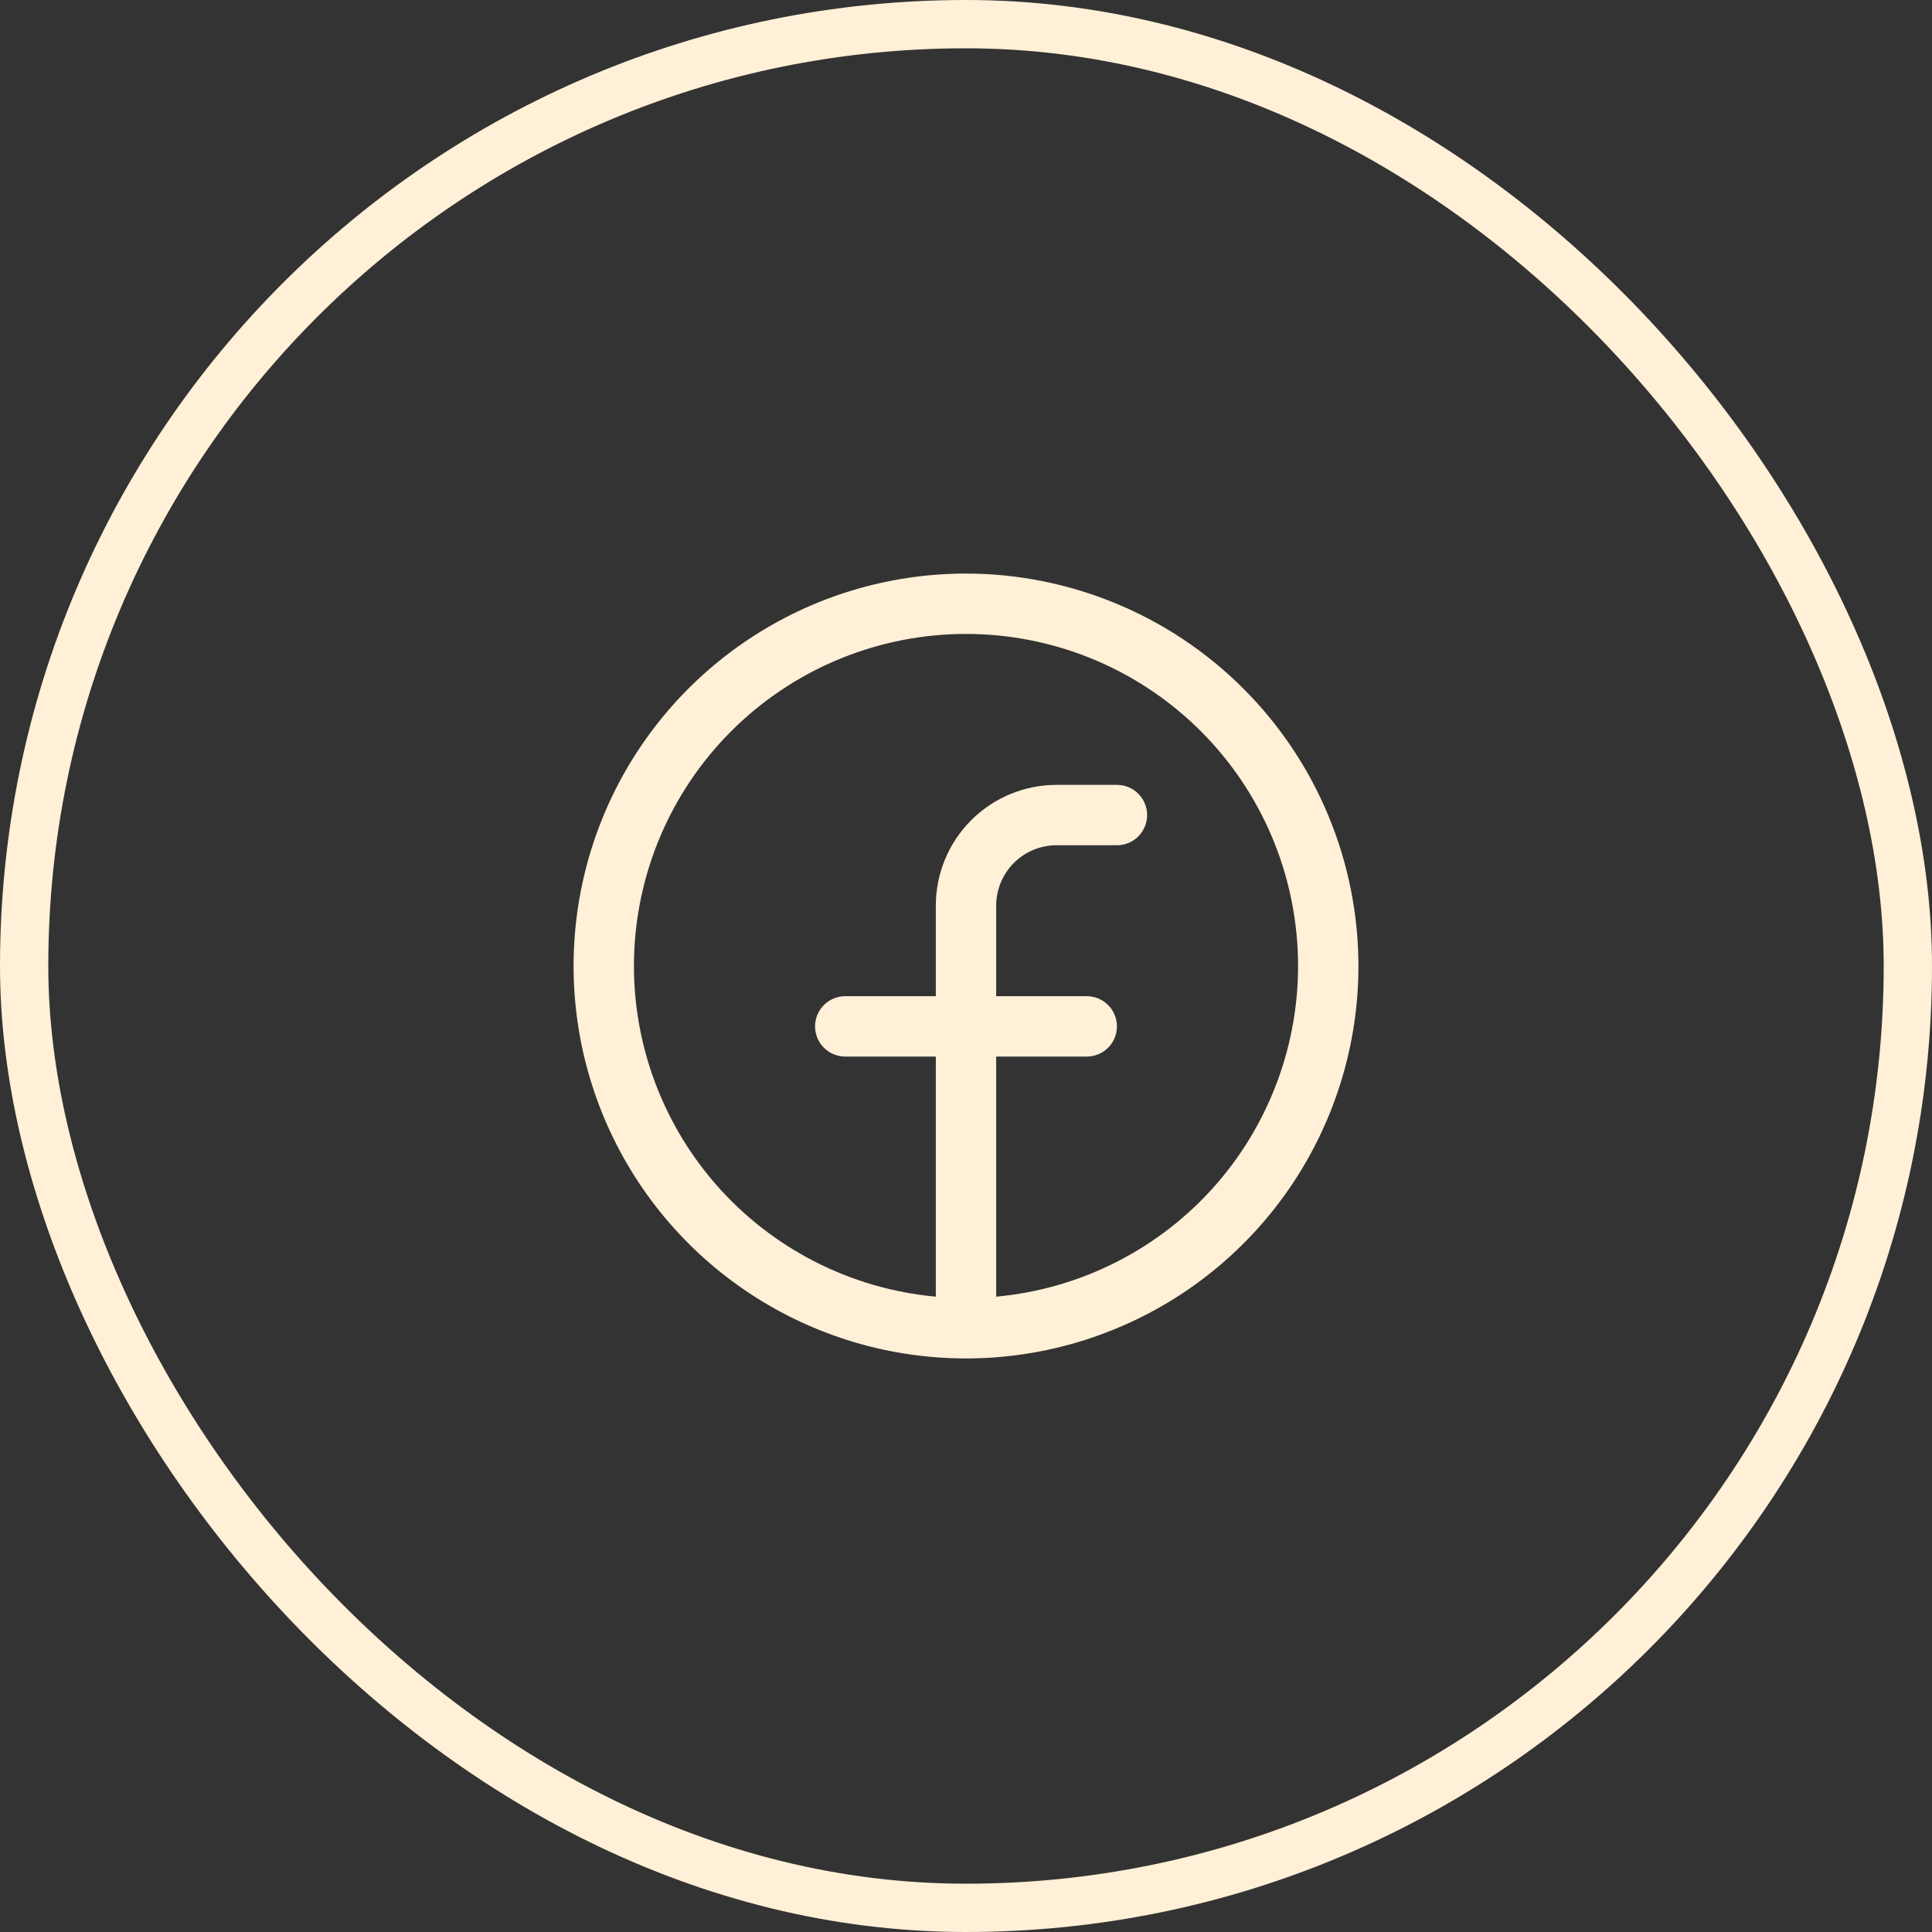
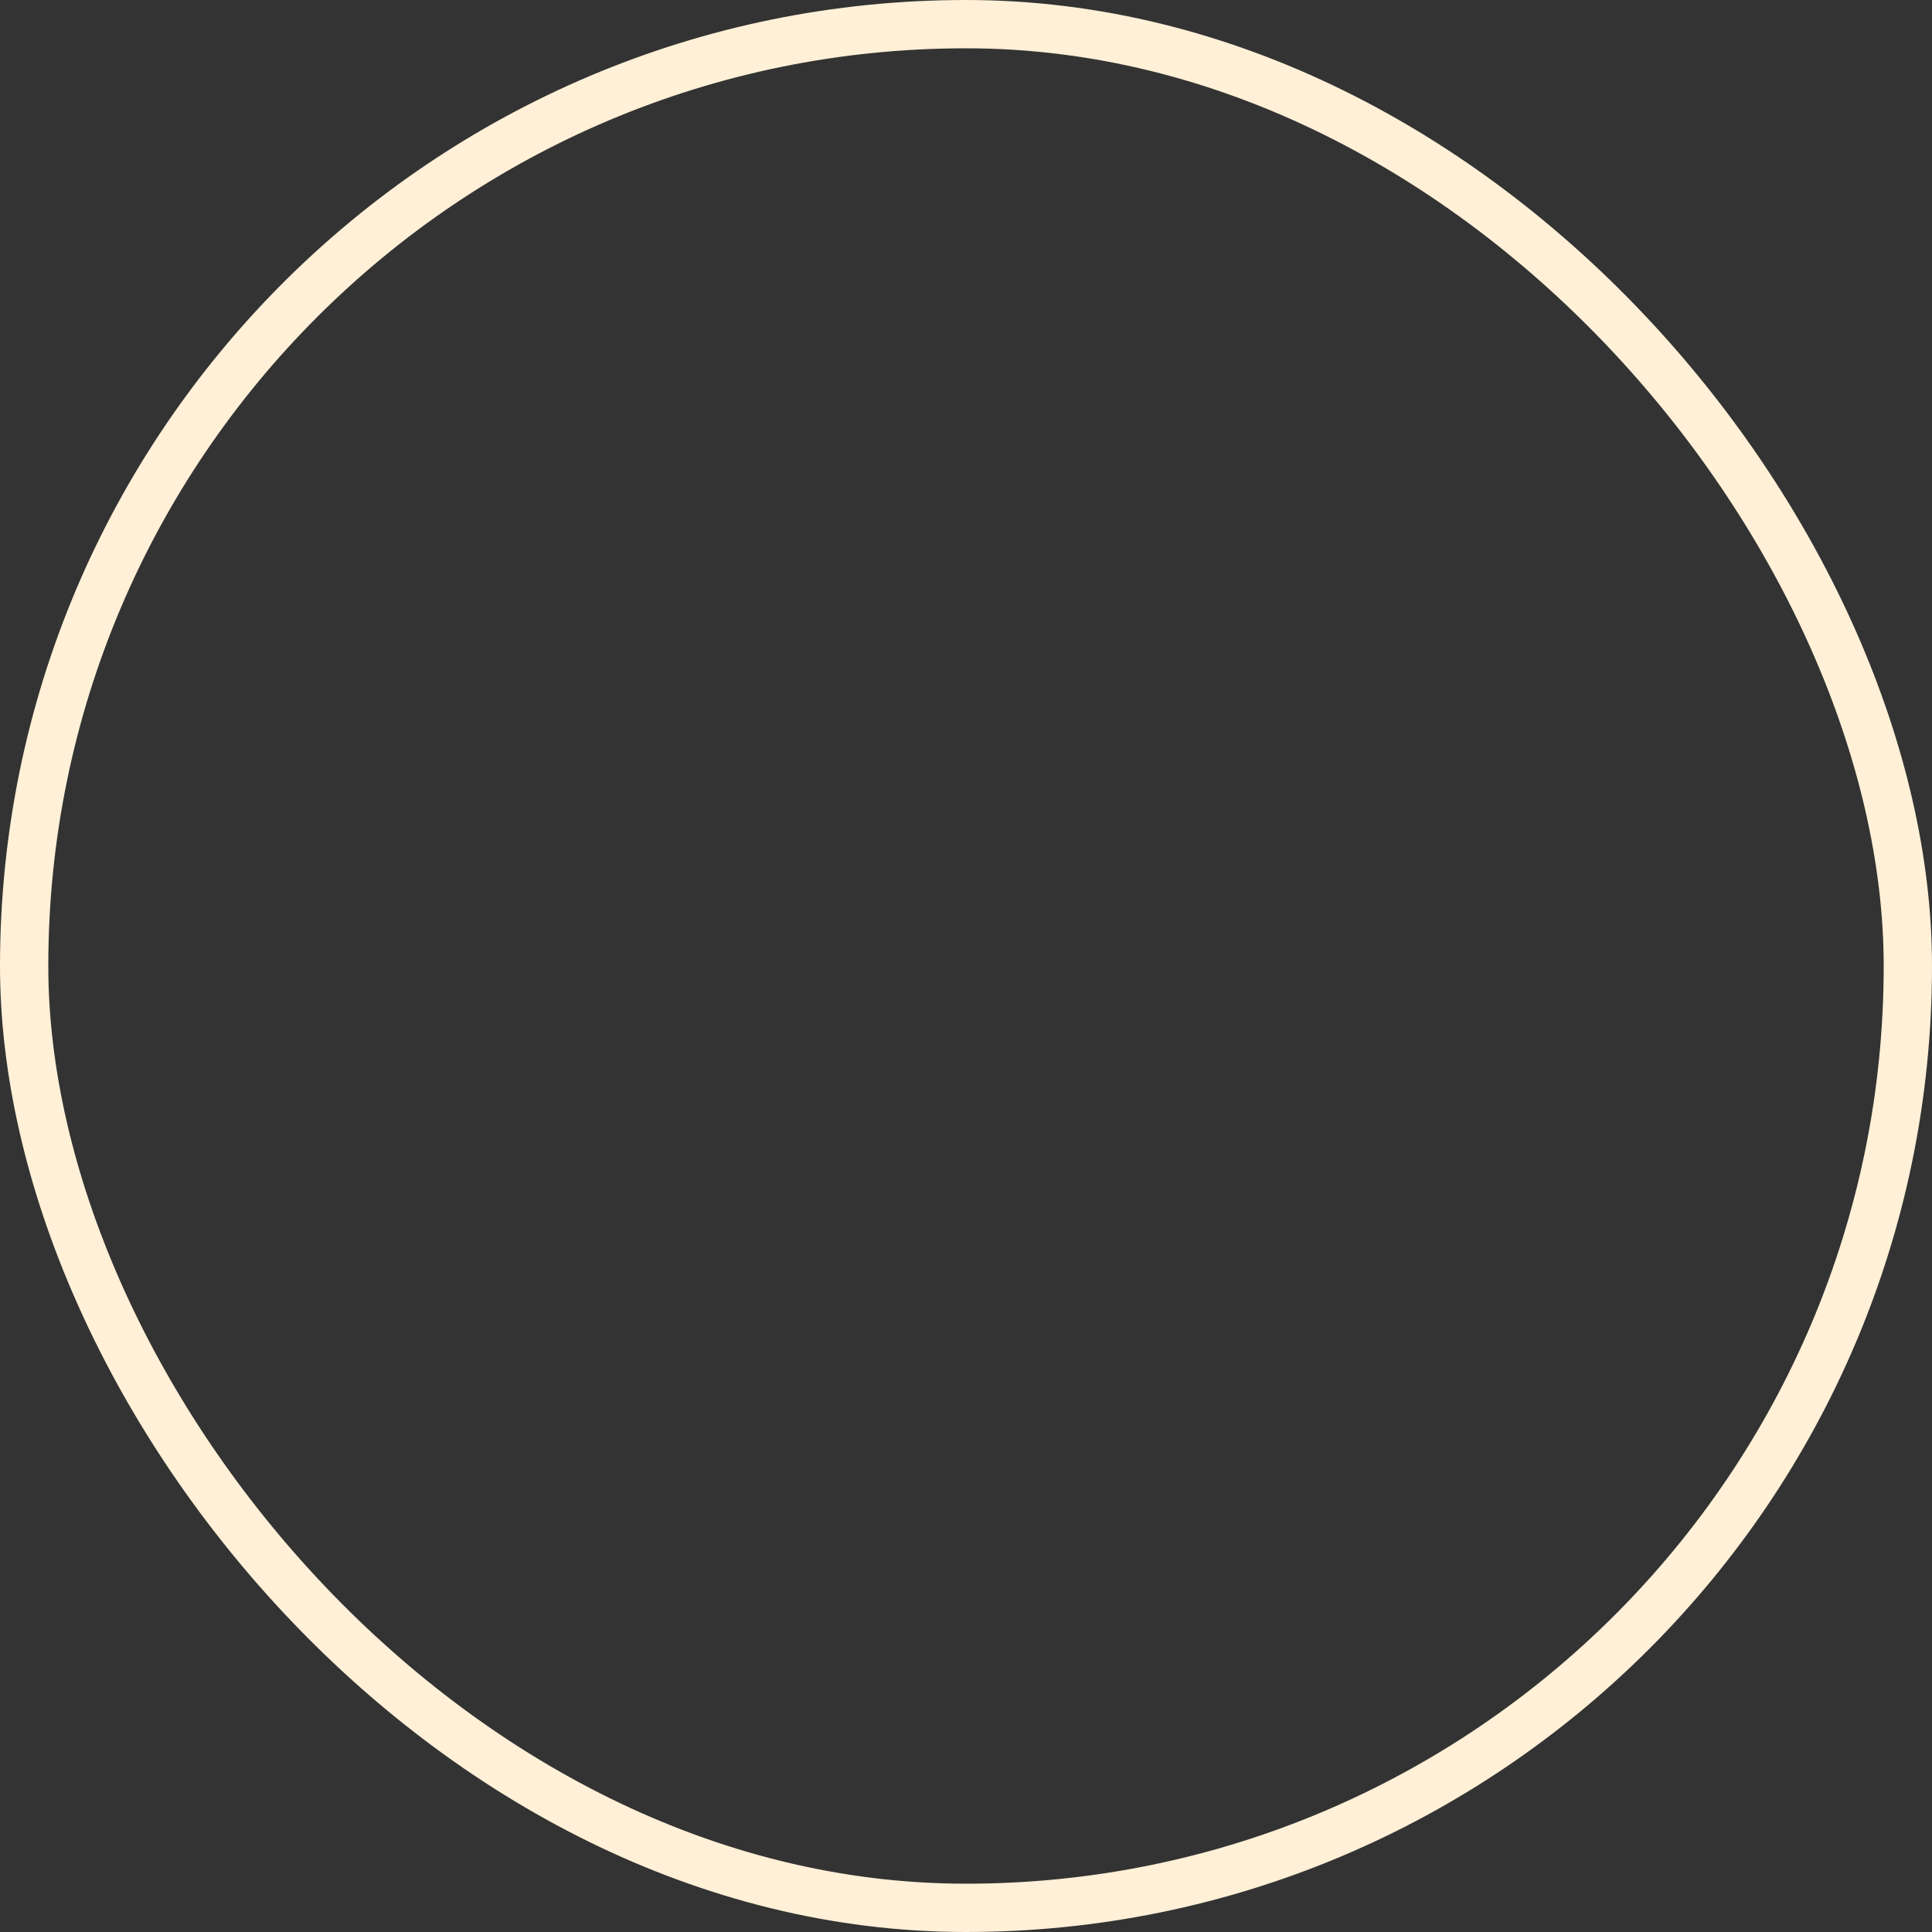
<svg xmlns="http://www.w3.org/2000/svg" width="40" height="40" viewBox="0 0 40 40" fill="none">
  <rect x="0" y="0" width="40" height="40" fill="#333333" stroke="none" />
  <rect x="0.5" y="0.5" width="39" height="39" rx="19.5" stroke="#FFF0D7" />
-   <path d="M20 11.875C18.393 11.875 16.822 12.351 15.486 13.244C14.15 14.137 13.108 15.406 12.493 16.891C11.879 18.375 11.718 20.009 12.031 21.585C12.345 23.161 13.118 24.609 14.255 25.745C15.391 26.881 16.839 27.655 18.415 27.969C19.991 28.282 21.625 28.122 23.109 27.506C24.594 26.892 25.863 25.85 26.756 24.514C27.648 23.178 28.125 21.607 28.125 20C28.123 17.846 27.266 15.78 25.743 14.257C24.22 12.734 22.154 11.877 20 11.875ZM20.625 26.846V21.875H22.5C22.666 21.875 22.825 21.809 22.942 21.692C23.059 21.575 23.125 21.416 23.125 21.25C23.125 21.084 23.059 20.925 22.942 20.808C22.825 20.691 22.666 20.625 22.5 20.625H20.625V18.75C20.625 18.419 20.757 18.101 20.991 17.866C21.226 17.632 21.544 17.5 21.875 17.5H23.125C23.291 17.5 23.45 17.434 23.567 17.317C23.684 17.2 23.75 17.041 23.75 16.875C23.75 16.709 23.684 16.55 23.567 16.433C23.45 16.316 23.291 16.25 23.125 16.25H21.875C21.212 16.25 20.576 16.513 20.107 16.982C19.638 17.451 19.375 18.087 19.375 18.75V20.625H17.5C17.334 20.625 17.175 20.691 17.058 20.808C16.941 20.925 16.875 21.084 16.875 21.25C16.875 21.416 16.941 21.575 17.058 21.692C17.175 21.809 17.334 21.875 17.5 21.875H19.375V26.846C17.613 26.685 15.981 25.851 14.818 24.518C13.656 23.184 13.052 21.454 13.132 19.687C13.213 17.919 13.971 16.251 15.251 15.029C16.53 13.807 18.231 13.125 20 13.125C21.769 13.125 23.47 13.807 24.75 15.029C26.029 16.251 26.787 17.919 26.868 19.687C26.948 21.454 26.344 23.184 25.182 24.518C24.019 25.851 22.387 26.685 20.625 26.846Z" fill="#FFF0D7" />
</svg>